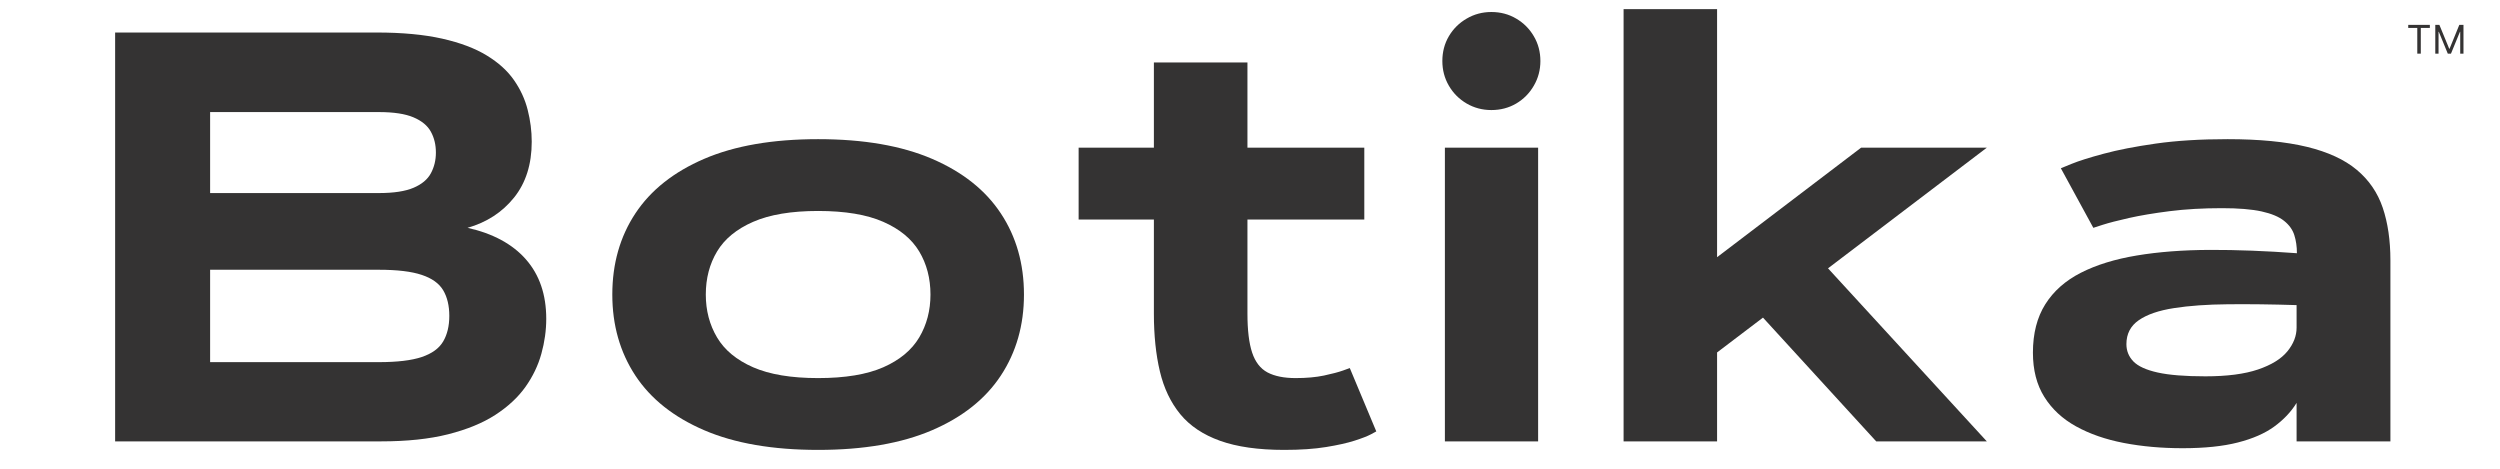
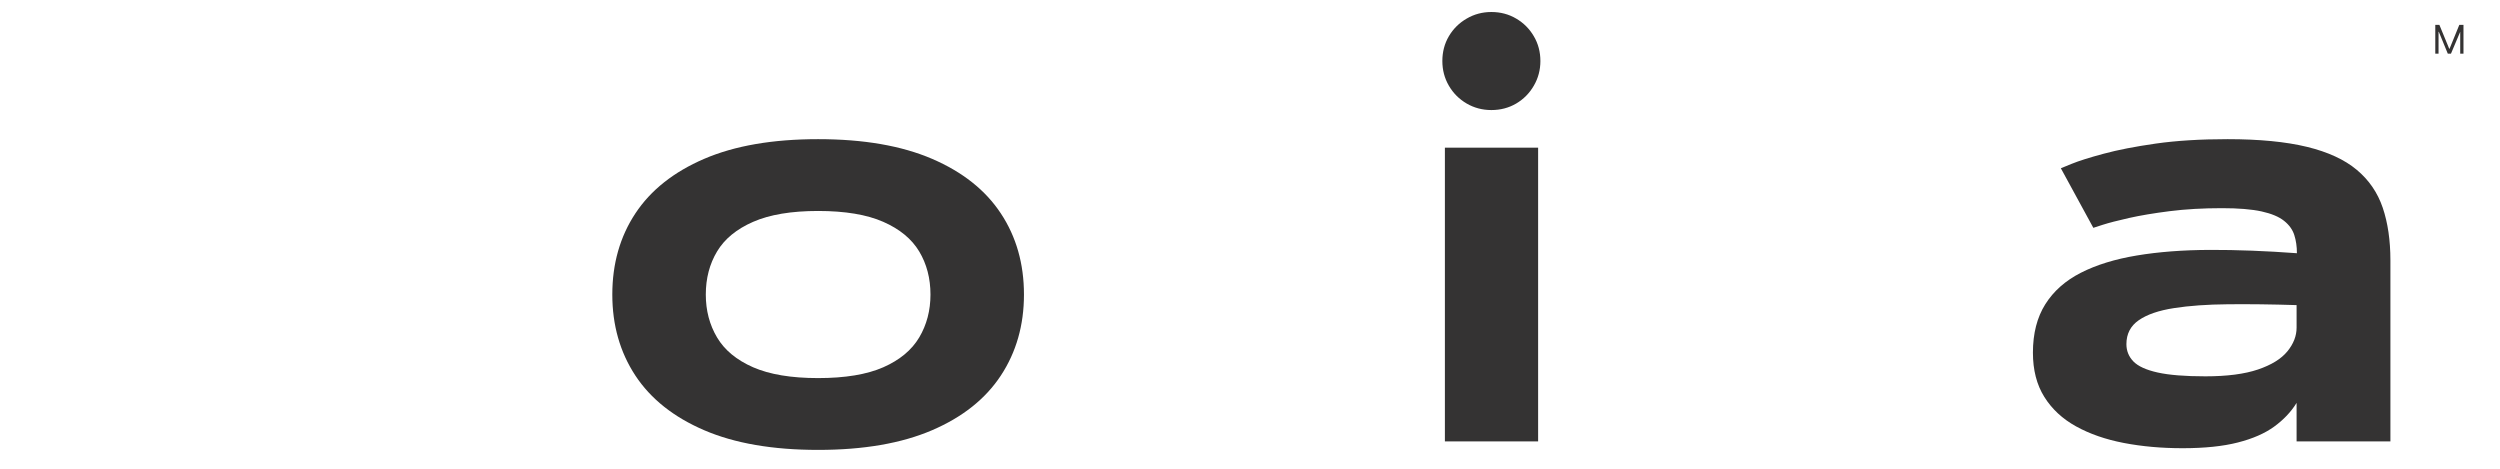
<svg xmlns="http://www.w3.org/2000/svg" version="1.0" preserveAspectRatio="xMidYMid meet" height="150" viewBox="0 0 600 112.5" zoomAndPan="magnify" width="800">
  <defs>
    <g />
  </defs>
  <g fill-opacity="1" fill="#343333">
    <g transform="translate(18.74, 105.929)">
      <g>
-         <path d="M 72.734 0 L 8.891 0 L 8.891 -98.125 L 71.641 -98.125 C 77.797 -98.125 83.039 -97.633 87.375 -96.656 C 91.719 -95.676 95.289 -94.328 98.094 -92.609 C 100.895 -90.898 103.07 -88.926 104.625 -86.688 C 106.176 -84.457 107.27 -82.078 107.906 -79.547 C 108.551 -77.016 108.875 -74.473 108.875 -71.922 C 108.875 -66.492 107.457 -62.02 104.625 -58.5 C 101.801 -54.988 98.082 -52.57 93.469 -51.25 C 99.582 -49.883 104.258 -47.352 107.5 -43.656 C 110.738 -39.957 112.359 -35.211 112.359 -29.422 C 112.359 -26.641 111.969 -23.844 111.188 -21.031 C 110.414 -18.227 109.141 -15.57 107.359 -13.062 C 105.578 -10.562 103.172 -8.328 100.141 -6.359 C 97.109 -4.398 93.332 -2.848 88.812 -1.703 C 84.301 -0.566 78.941 0 72.734 0 Z M 31.688 -19.016 L 72.188 -19.016 C 76.613 -19.016 80.047 -19.426 82.484 -20.25 C 84.93 -21.07 86.645 -22.316 87.625 -23.984 C 88.602 -25.648 89.094 -27.691 89.094 -30.109 C 89.094 -32.566 88.602 -34.617 87.625 -36.266 C 86.645 -37.91 84.93 -39.141 82.484 -39.953 C 80.047 -40.773 76.613 -41.188 72.188 -41.188 L 31.688 -41.188 Z M 31.688 -59.594 L 72.188 -59.594 C 75.75 -59.594 78.52 -60.016 80.5 -60.859 C 82.488 -61.703 83.879 -62.863 84.672 -64.344 C 85.473 -65.832 85.875 -67.488 85.875 -69.312 C 85.875 -71.188 85.473 -72.852 84.672 -74.312 C 83.879 -75.77 82.488 -76.922 80.5 -77.766 C 78.52 -78.609 75.75 -79.031 72.188 -79.031 L 31.688 -79.031 Z M 31.688 -59.594" />
-       </g>
+         </g>
    </g>
  </g>
  <g fill-opacity="1" fill="#343333">
    <g transform="translate(142.158, 105.929)">
      <g>
        <path d="M 54.188 2.047 C 43.289 2.047 34.18 0.473 26.859 -2.672 C 19.535 -5.816 14.023 -10.191 10.328 -15.797 C 6.641 -21.41 4.797 -27.891 4.797 -35.234 C 4.797 -42.629 6.641 -49.117 10.328 -54.703 C 14.023 -60.297 19.535 -64.664 26.859 -67.812 C 34.18 -70.957 43.289 -72.531 54.188 -72.531 C 65.094 -72.531 74.207 -70.957 81.531 -67.812 C 88.852 -64.664 94.359 -60.297 98.047 -54.703 C 101.742 -49.117 103.594 -42.629 103.594 -35.234 C 103.594 -27.891 101.742 -21.41 98.047 -15.797 C 94.359 -10.191 88.852 -5.816 81.531 -2.672 C 74.207 0.473 65.094 2.047 54.188 2.047 Z M 54.188 -15.188 C 60.664 -15.188 65.879 -16.051 69.828 -17.781 C 73.773 -19.52 76.648 -21.906 78.453 -24.938 C 80.254 -27.977 81.156 -31.41 81.156 -35.234 C 81.156 -39.117 80.254 -42.566 78.453 -45.578 C 76.648 -48.586 73.773 -50.957 69.828 -52.688 C 65.879 -54.426 60.664 -55.297 54.188 -55.297 C 47.758 -55.297 42.562 -54.426 38.594 -52.688 C 34.625 -50.957 31.738 -48.586 29.938 -45.578 C 28.133 -42.566 27.234 -39.117 27.234 -35.234 C 27.234 -31.41 28.133 -27.977 29.938 -24.938 C 31.738 -21.906 34.625 -19.52 38.594 -17.781 C 42.562 -16.051 47.758 -15.188 54.188 -15.188 Z M 54.188 -15.188" />
      </g>
    </g>
  </g>
  <g fill-opacity="1" fill="#343333">
    <g transform="translate(255.449, 105.929)">
      <g>
-         <path d="M 3.422 -53.234 L 3.422 -70.484 L 21.484 -70.484 L 21.484 -90.938 L 43.938 -90.938 L 43.938 -70.484 L 71.984 -70.484 L 71.984 -53.234 L 43.938 -53.234 L 43.938 -30.656 C 43.938 -26.688 44.312 -23.57 45.062 -21.312 C 45.812 -19.051 47.039 -17.461 48.75 -16.547 C 50.469 -15.641 52.719 -15.188 55.5 -15.188 C 58.094 -15.188 60.359 -15.391 62.297 -15.797 C 64.242 -16.211 65.766 -16.613 66.859 -17 C 67.953 -17.395 68.5 -17.594 68.5 -17.594 L 74.859 -2.391 C 74.859 -2.391 74.438 -2.16 73.594 -1.703 C 72.75 -1.254 71.438 -0.742 69.656 -0.172 C 67.875 0.398 65.594 0.91 62.812 1.359 C 60.031 1.816 56.68 2.047 52.766 2.047 C 46.555 2.047 41.422 1.316 37.359 -0.141 C 33.297 -1.598 30.113 -3.727 27.812 -6.531 C 25.508 -9.344 23.879 -12.766 22.922 -16.797 C 21.961 -20.836 21.484 -25.457 21.484 -30.656 L 21.484 -53.234 Z M 3.422 -53.234" />
-       </g>
+         </g>
    </g>
  </g>
  <g fill-opacity="1" fill="#343333">
    <g transform="translate(338.633, 105.929)">
      <g>
        <path d="M 8.141 0 L 8.141 -70.484 L 30.516 -70.484 L 30.516 0 Z M 7.531 -91.281 C 7.531 -93.469 8.051 -95.453 9.094 -97.234 C 10.145 -99.016 11.57 -100.426 13.375 -101.469 C 15.176 -102.52 17.148 -103.047 19.297 -103.047 C 21.484 -103.047 23.469 -102.52 25.25 -101.469 C 27.031 -100.426 28.441 -99.016 29.484 -97.234 C 30.535 -95.453 31.062 -93.469 31.062 -91.281 C 31.062 -89.133 30.535 -87.16 29.484 -85.359 C 28.441 -83.555 27.031 -82.129 25.25 -81.078 C 23.469 -80.035 21.484 -79.516 19.297 -79.516 C 17.148 -79.516 15.176 -80.035 13.375 -81.078 C 11.57 -82.129 10.145 -83.555 9.094 -85.359 C 8.051 -87.16 7.531 -89.133 7.531 -91.281 Z M 7.531 -91.281" />
      </g>
    </g>
  </g>
  <g fill-opacity="1" fill="#343333">
    <g transform="translate(382.13, 105.929)">
      <g>
-         <path d="M 29.969 -44.203 L 64.531 -70.484 L 94.703 -70.484 L 56.594 -41.531 L 94.703 0 L 68.156 0 L 40.984 -29.703 L 29.969 -21.344 L 29.969 0 L 7.531 0 L 7.531 -103.734 L 29.969 -103.734 Z M 29.969 -44.203" />
-       </g>
+         </g>
    </g>
  </g>
  <g fill-opacity="1" fill="#343333">
    <g transform="translate(483.104, 105.929)">
      <g>
        <path d="M 4.797 -21.281 C 4.797 -25.883 5.785 -29.758 7.766 -32.906 C 9.754 -36.062 12.602 -38.582 16.312 -40.469 C 20.031 -42.363 24.5 -43.742 29.719 -44.609 C 34.945 -45.484 40.801 -45.93 47.281 -45.953 C 53.758 -45.973 60.719 -45.707 68.156 -45.156 C 68.156 -46.758 67.945 -48.207 67.531 -49.5 C 67.125 -50.801 66.305 -51.941 65.078 -52.922 C 63.848 -53.91 62.047 -54.664 59.672 -55.188 C 57.297 -55.707 54.125 -55.969 50.156 -55.969 C 45.594 -55.969 41.414 -55.727 37.625 -55.25 C 33.844 -54.77 30.582 -54.223 27.844 -53.609 C 25.113 -52.992 23.004 -52.445 21.516 -51.969 C 20.035 -51.488 19.297 -51.25 19.297 -51.25 L 11.5 -65.547 C 11.5 -65.547 12.363 -65.898 14.094 -66.609 C 15.832 -67.316 18.391 -68.125 21.766 -69.031 C 25.141 -69.945 29.312 -70.758 34.281 -71.469 C 39.25 -72.176 45 -72.531 51.531 -72.531 C 59.145 -72.531 65.484 -71.914 70.547 -70.688 C 75.609 -69.457 79.598 -67.617 82.516 -65.172 C 85.441 -62.734 87.52 -59.703 88.75 -56.078 C 89.977 -52.453 90.594 -48.242 90.594 -43.453 L 90.594 0 L 68.078 0 L 68.078 -9.234 C 66.754 -7.086 64.961 -5.191 62.703 -3.547 C 60.453 -1.91 57.547 -0.641 53.984 0.266 C 50.43 1.18 46.008 1.641 40.719 1.641 C 35.656 1.641 30.941 1.219 26.578 0.375 C 22.223 -0.469 18.414 -1.789 15.156 -3.594 C 11.895 -5.395 9.352 -7.754 7.531 -10.672 C 5.707 -13.586 4.797 -17.125 4.797 -21.281 Z M 27.234 -23.328 C 27.234 -21.734 27.789 -20.352 28.906 -19.188 C 30.031 -18.031 31.969 -17.145 34.719 -16.531 C 37.477 -15.914 41.301 -15.609 46.188 -15.609 C 51.383 -15.609 55.594 -16.156 58.812 -17.25 C 62.031 -18.344 64.379 -19.789 65.859 -21.594 C 67.336 -23.395 68.078 -25.297 68.078 -27.297 L 68.078 -32.703 C 62.109 -32.891 56.625 -32.957 51.625 -32.906 C 46.633 -32.863 42.312 -32.555 38.656 -31.984 C 35.008 -31.422 32.191 -30.453 30.203 -29.078 C 28.223 -27.711 27.234 -25.797 27.234 -23.328 Z M 27.234 -23.328" />
      </g>
    </g>
  </g>
  <g fill-opacity="1" fill="#343333">
    <g transform="translate(577.523, 12.875)">
      <g>
-         <path d="M 0.453 -6.172 L 0.453 -6.906 L 5.641 -6.906 L 5.641 -6.172 L 3.469 -6.172 L 3.469 0 L 2.625 0 L 2.625 -6.172 Z M 0.453 -6.172" />
-       </g>
+         </g>
    </g>
  </g>
  <g fill-opacity="1" fill="#343333">
    <g transform="translate(583.625, 12.875)">
      <g>
-         <path d="M 0.844 -6.906 L 1.828 -6.906 L 4.188 -1.172 L 4.266 -1.172 L 6.609 -6.906 L 7.609 -6.906 L 7.609 0 L 6.828 0 L 6.828 -5.25 L 6.766 -5.25 L 4.609 0 L 3.844 0 L 1.688 -5.25 L 1.625 -5.25 L 1.625 0 L 0.844 0 Z M 0.844 -6.906" />
+         <path d="M 0.844 -6.906 L 1.828 -6.906 L 4.188 -1.172 L 4.266 -1.172 L 6.609 -6.906 L 7.609 -6.906 L 7.609 0 L 6.828 0 L 6.828 -5.25 L 4.609 0 L 3.844 0 L 1.688 -5.25 L 1.625 -5.25 L 1.625 0 L 0.844 0 Z M 0.844 -6.906" />
      </g>
    </g>
  </g>
</svg>